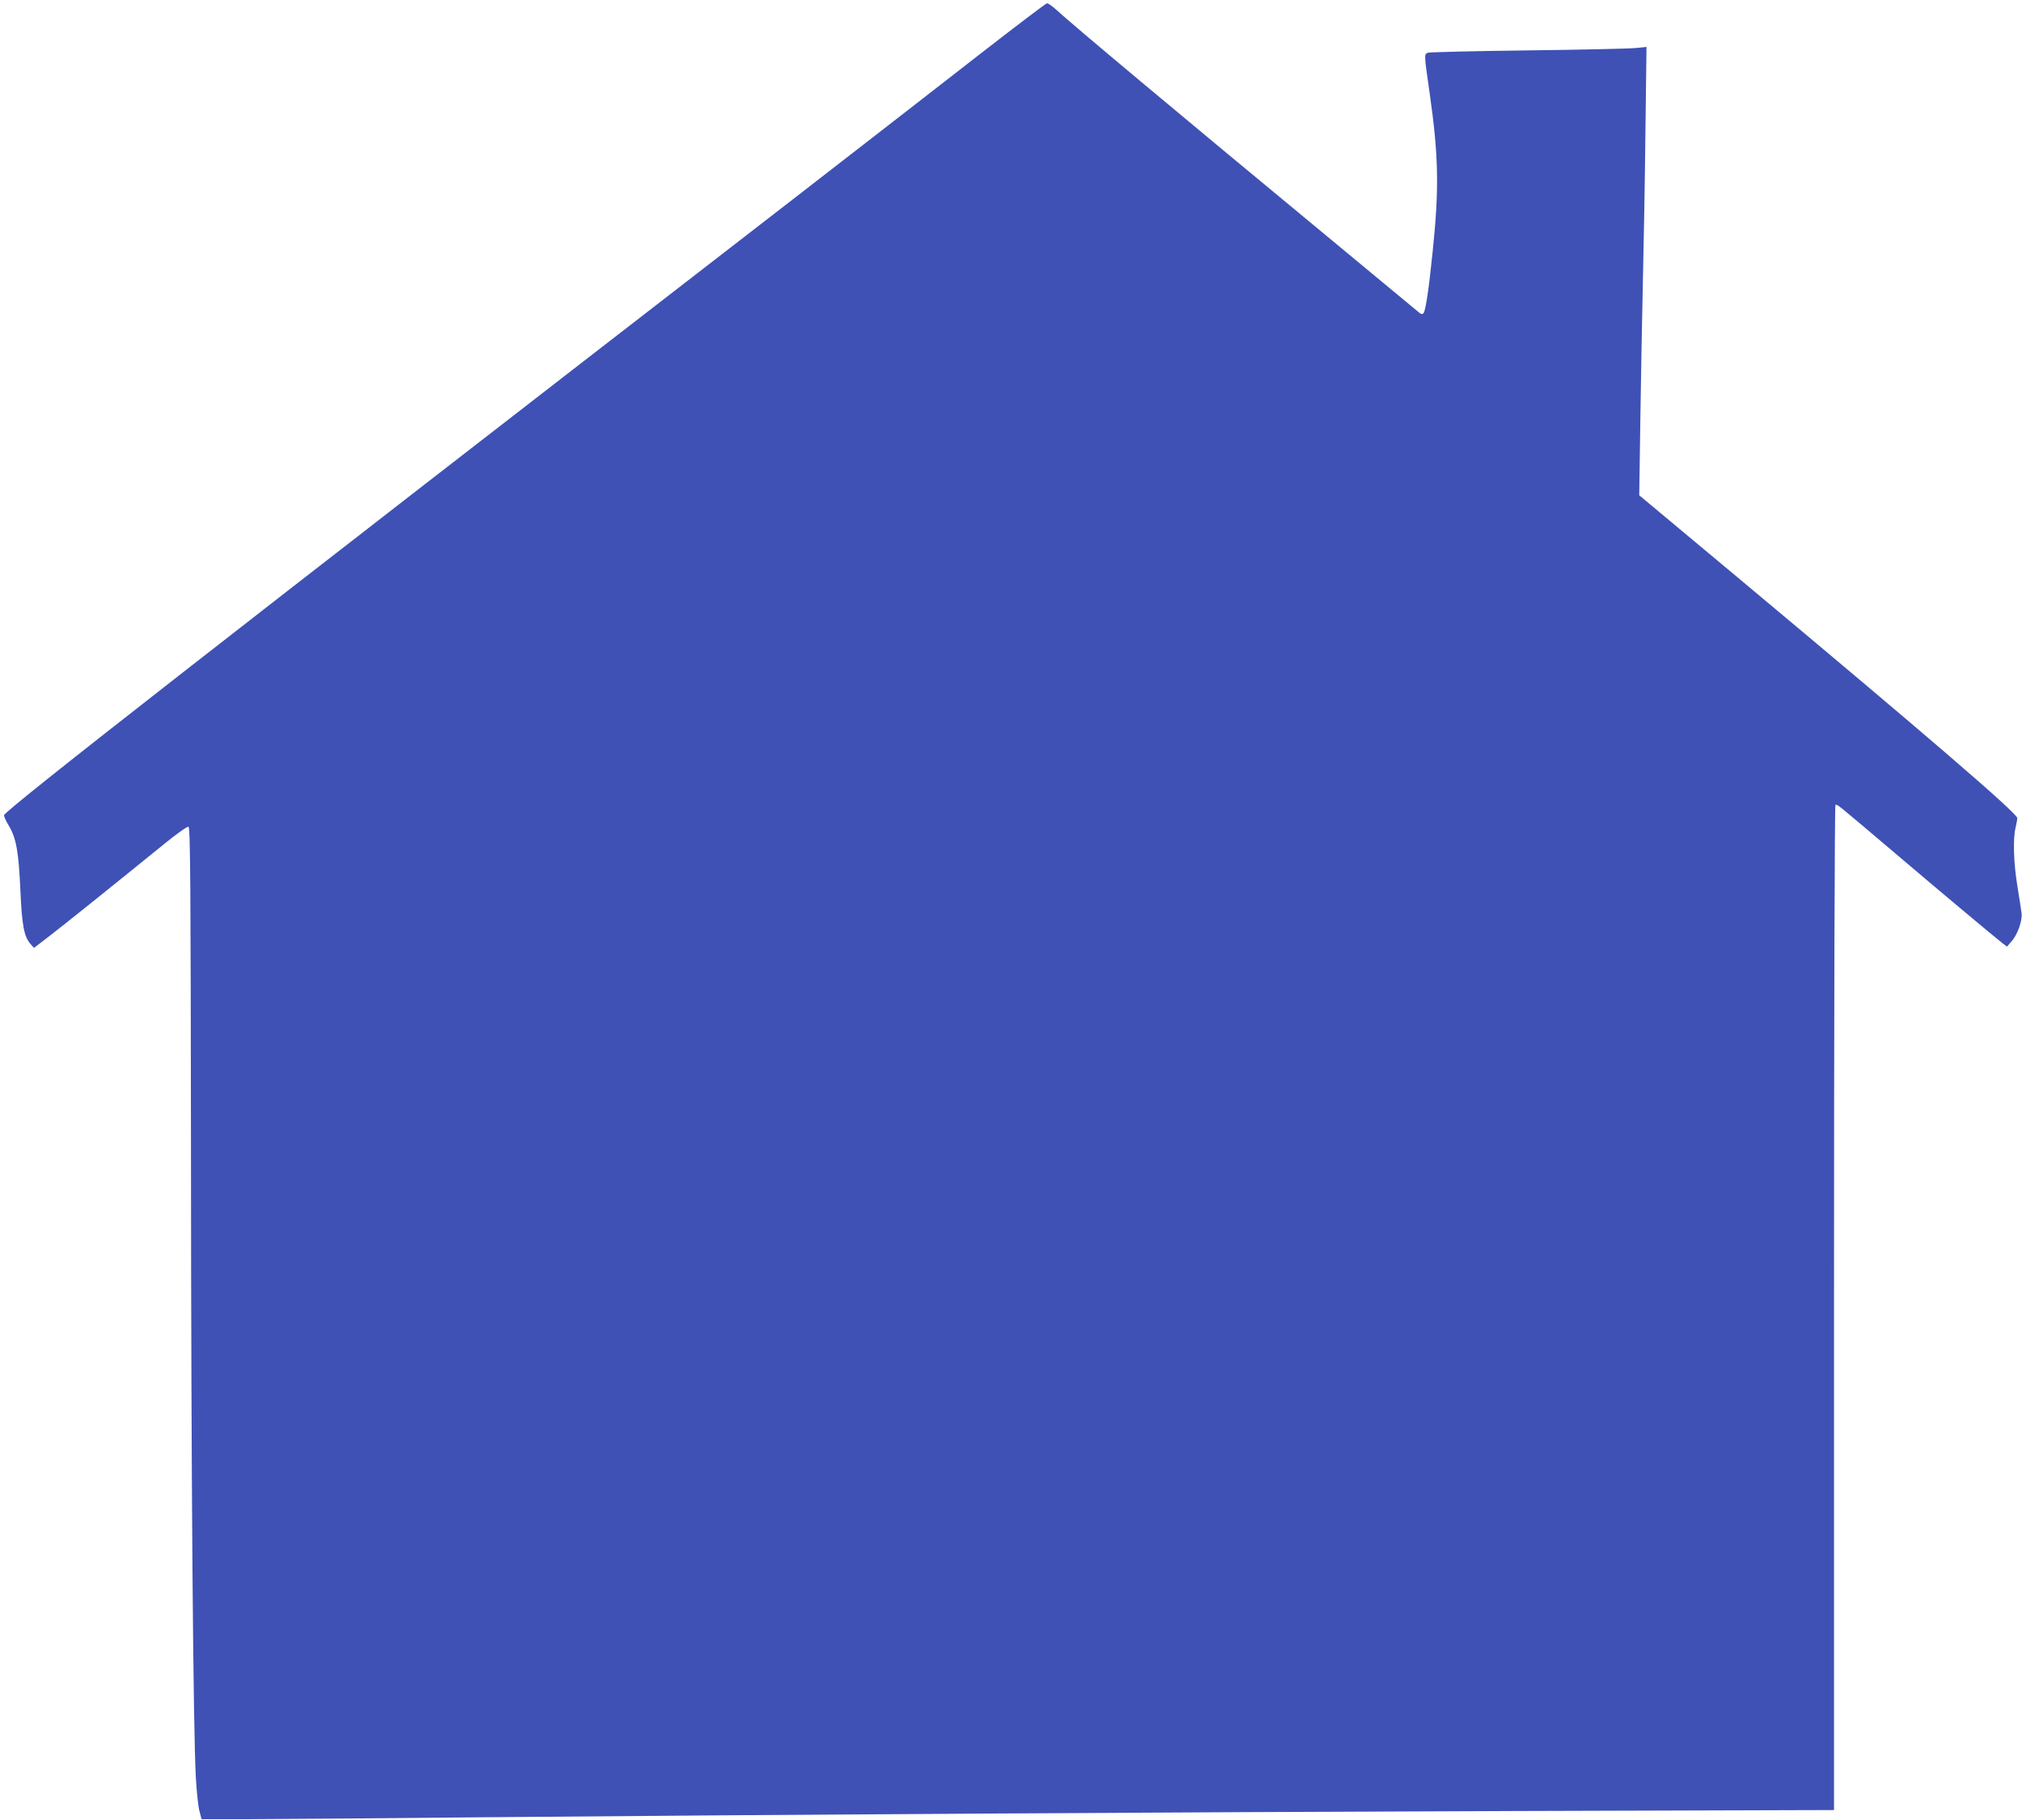
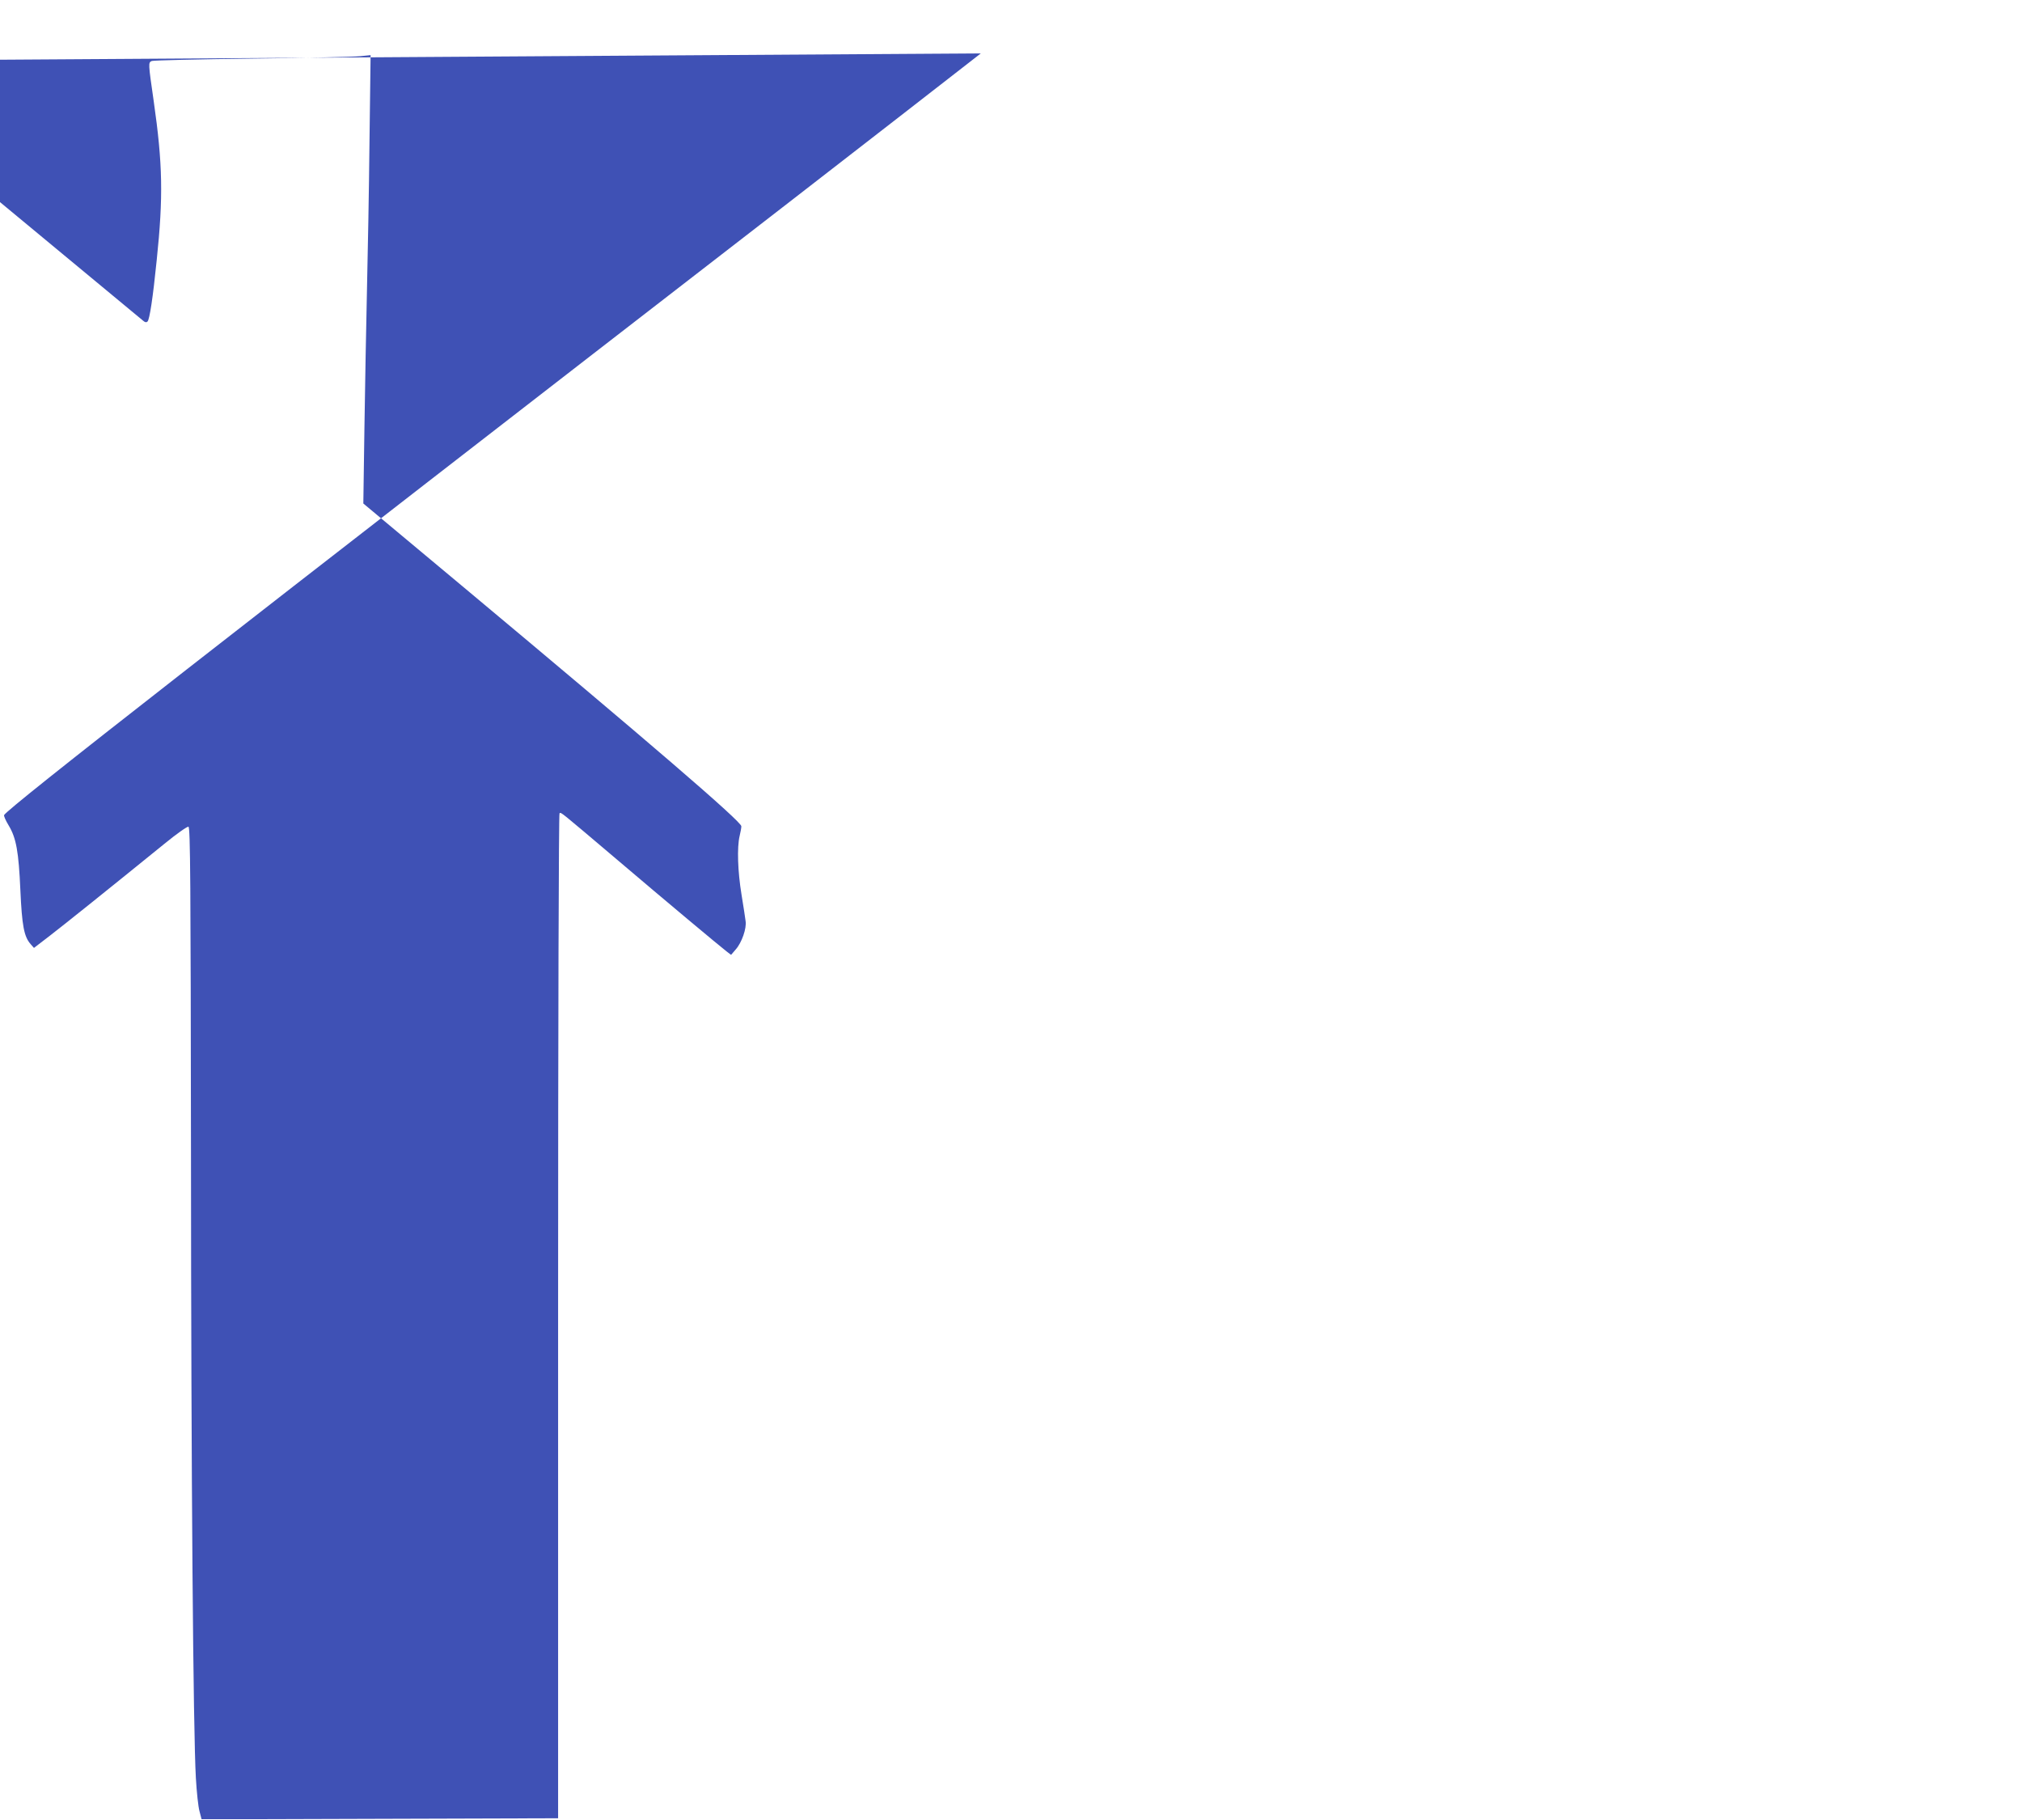
<svg xmlns="http://www.w3.org/2000/svg" version="1.0" width="1280pt" height="1152pt" viewBox="0 0 1280 1152" preserveAspectRatio="xMidYMid meet">
  <g transform="translate(0,1152) scale(0.1,-0.1)" fill="#3f51b5" stroke="none">
-     <path d="M6209 11182 c-223 -174 -772 -600 -1220 -947 -3572 -2762 -4932 -3824 -4963 -3874 -3 -5 10 -35 29 -66 48 -80 63 -165 74 -410 10 -223 23 -293 64 -340 l22 -25 99 76 c91 70 378 300 728 584 77 63 144 110 151 107 12 -4 14 -347 16 -2064 1 -2070 14 -3661 31 -3958 5 -88 15 -182 23 -210 l13 -50 265 0 c145 0 867 6 1604 13 1918 17 4178 31 6473 39 l1992 6 0 3178 c0 1912 4 3180 9 3183 11 7 -8 22 371 -299 308 -262 634 -534 685 -574 l30 -23 30 35 c38 43 69 133 62 178 -2 19 -14 95 -26 169 -24 146 -29 298 -12 370 6 25 11 52 11 62 0 30 -574 524 -1764 1518 l-629 525 7 480 c4 264 11 656 16 870 5 215 13 637 16 939 l7 549 -69 -7 c-38 -4 -346 -11 -684 -15 -338 -4 -623 -11 -632 -15 -23 -10 -23 -11 12 -254 57 -398 61 -605 19 -1007 -24 -238 -45 -375 -58 -388 -7 -7 -16 -6 -28 5 -10 8 -256 212 -548 454 -982 812 -1645 1367 -1747 1461 -26 24 -53 43 -60 42 -7 0 -195 -143 -419 -317z" />
+     <path d="M6209 11182 c-223 -174 -772 -600 -1220 -947 -3572 -2762 -4932 -3824 -4963 -3874 -3 -5 10 -35 29 -66 48 -80 63 -165 74 -410 10 -223 23 -293 64 -340 l22 -25 99 76 c91 70 378 300 728 584 77 63 144 110 151 107 12 -4 14 -347 16 -2064 1 -2070 14 -3661 31 -3958 5 -88 15 -182 23 -210 l13 -50 265 0 l1992 6 0 3178 c0 1912 4 3180 9 3183 11 7 -8 22 371 -299 308 -262 634 -534 685 -574 l30 -23 30 35 c38 43 69 133 62 178 -2 19 -14 95 -26 169 -24 146 -29 298 -12 370 6 25 11 52 11 62 0 30 -574 524 -1764 1518 l-629 525 7 480 c4 264 11 656 16 870 5 215 13 637 16 939 l7 549 -69 -7 c-38 -4 -346 -11 -684 -15 -338 -4 -623 -11 -632 -15 -23 -10 -23 -11 12 -254 57 -398 61 -605 19 -1007 -24 -238 -45 -375 -58 -388 -7 -7 -16 -6 -28 5 -10 8 -256 212 -548 454 -982 812 -1645 1367 -1747 1461 -26 24 -53 43 -60 42 -7 0 -195 -143 -419 -317z" />
  </g>
</svg>